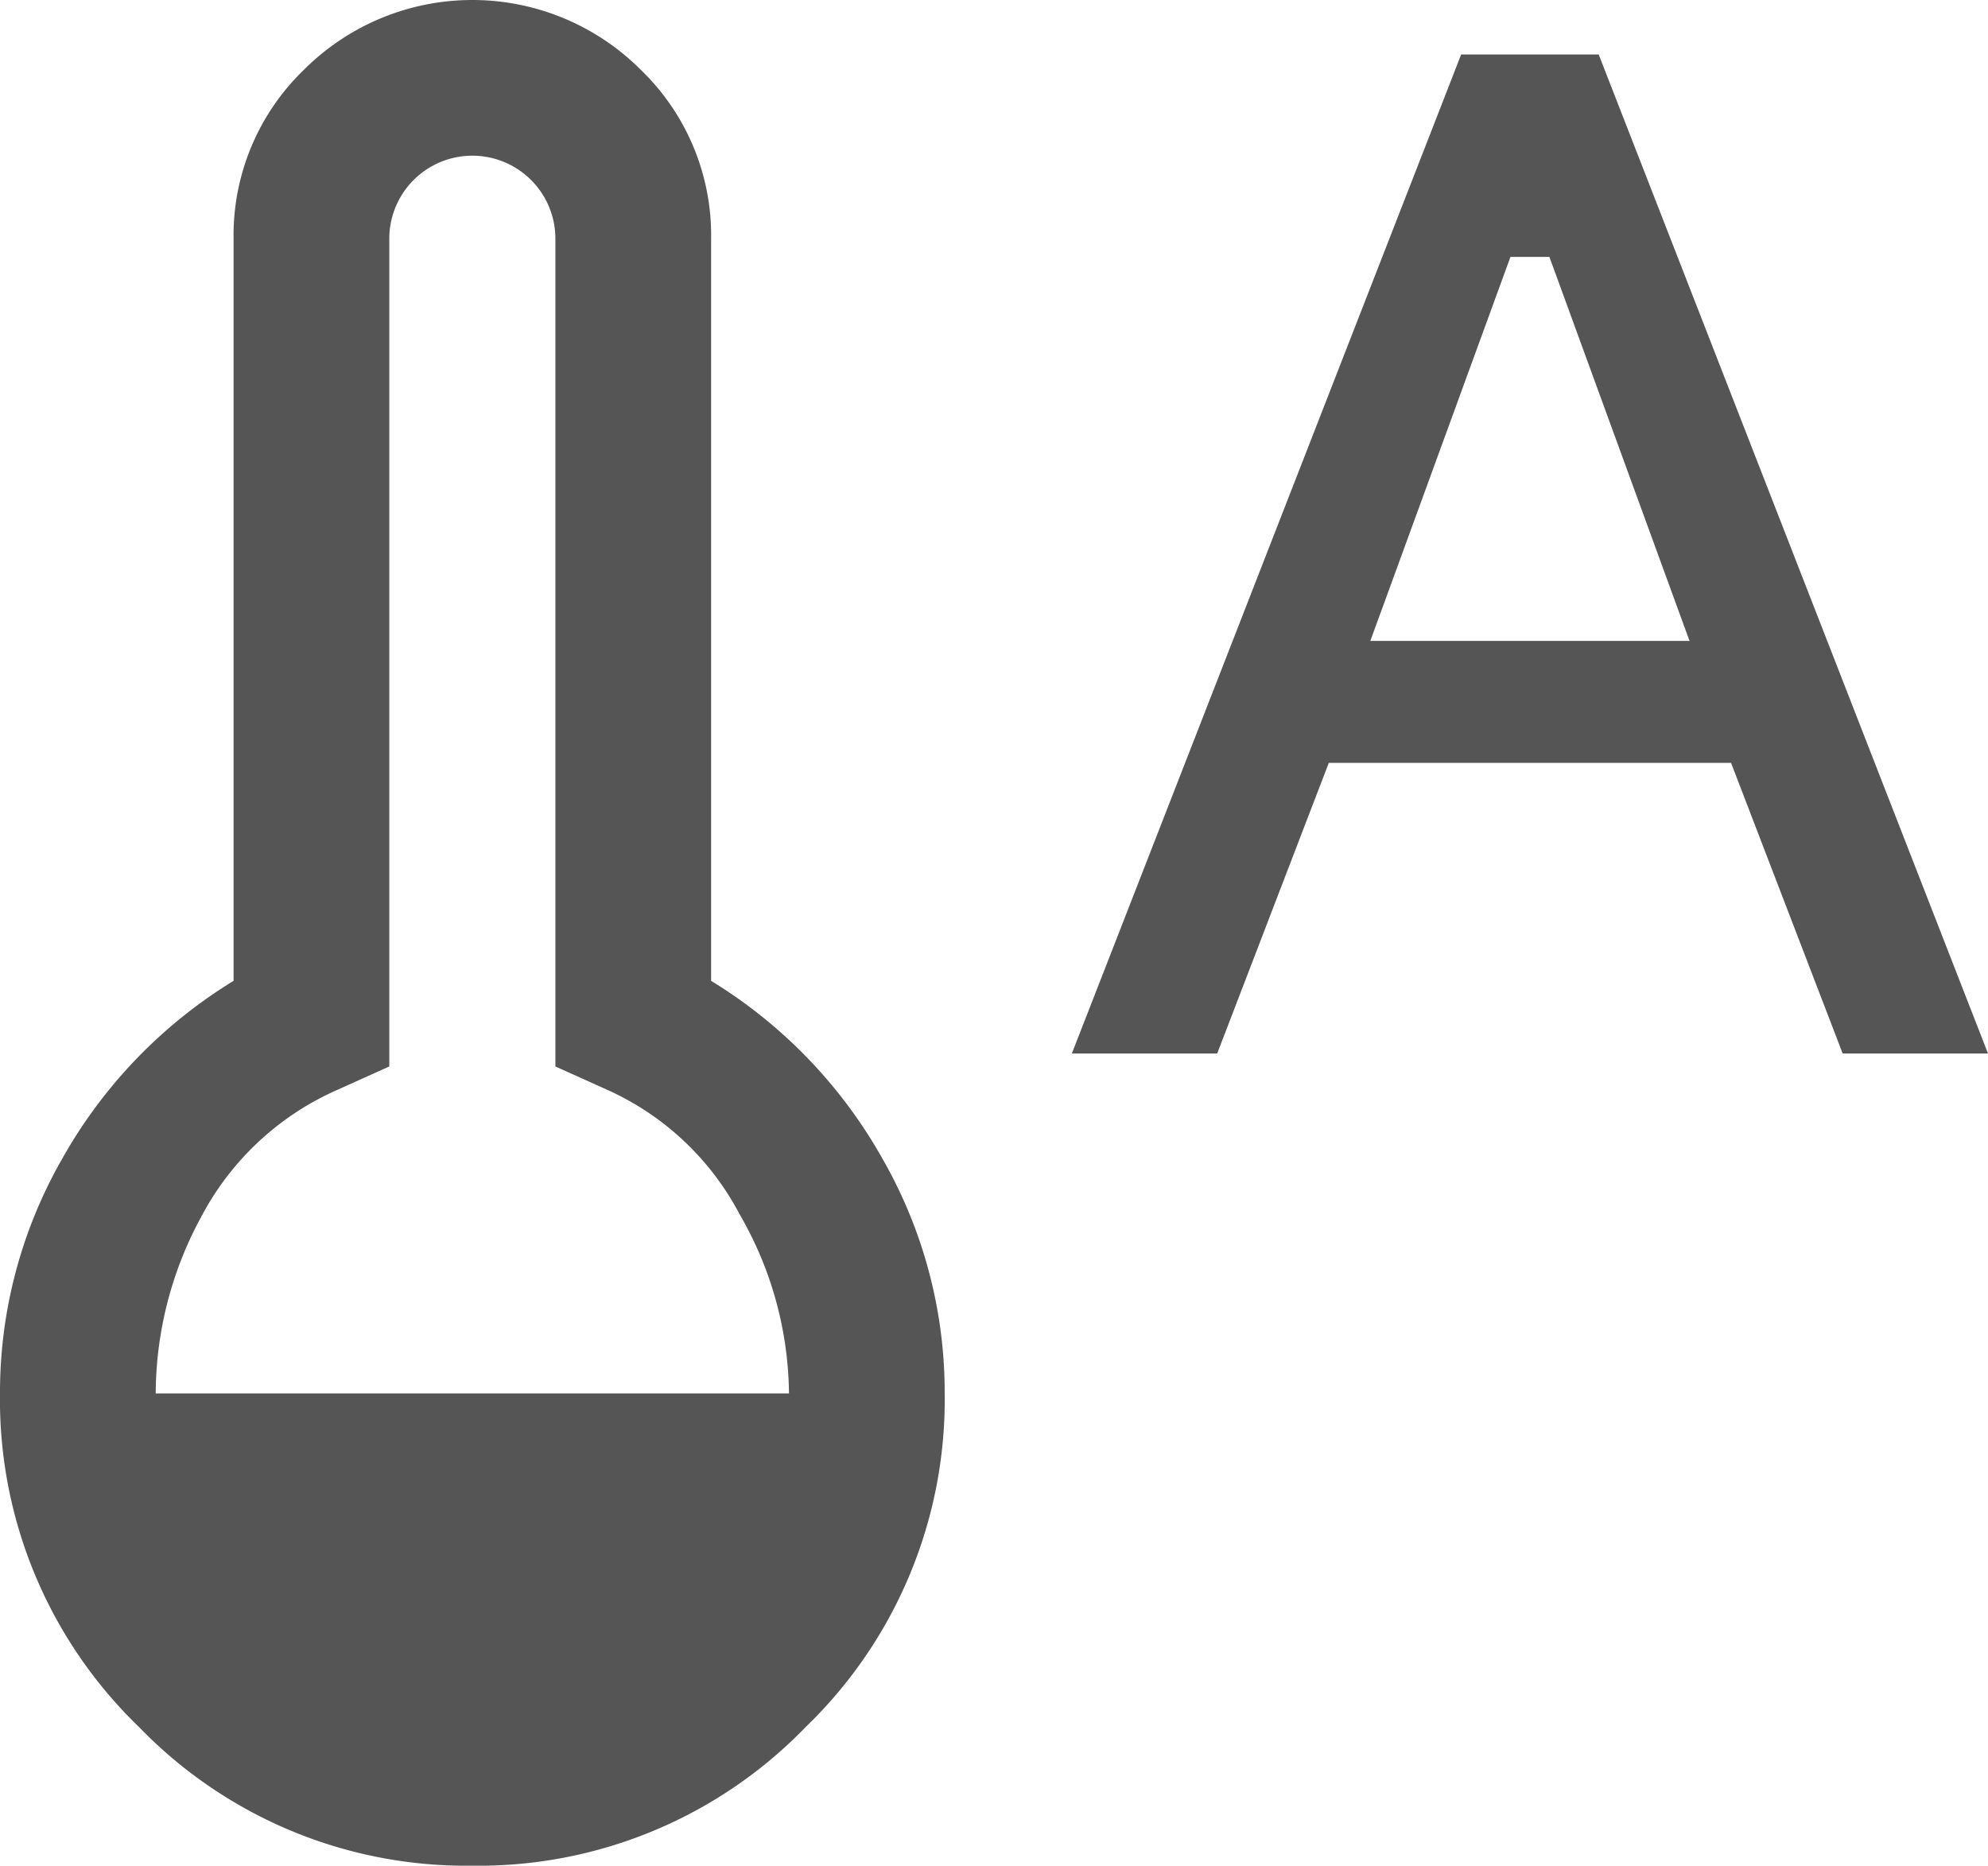
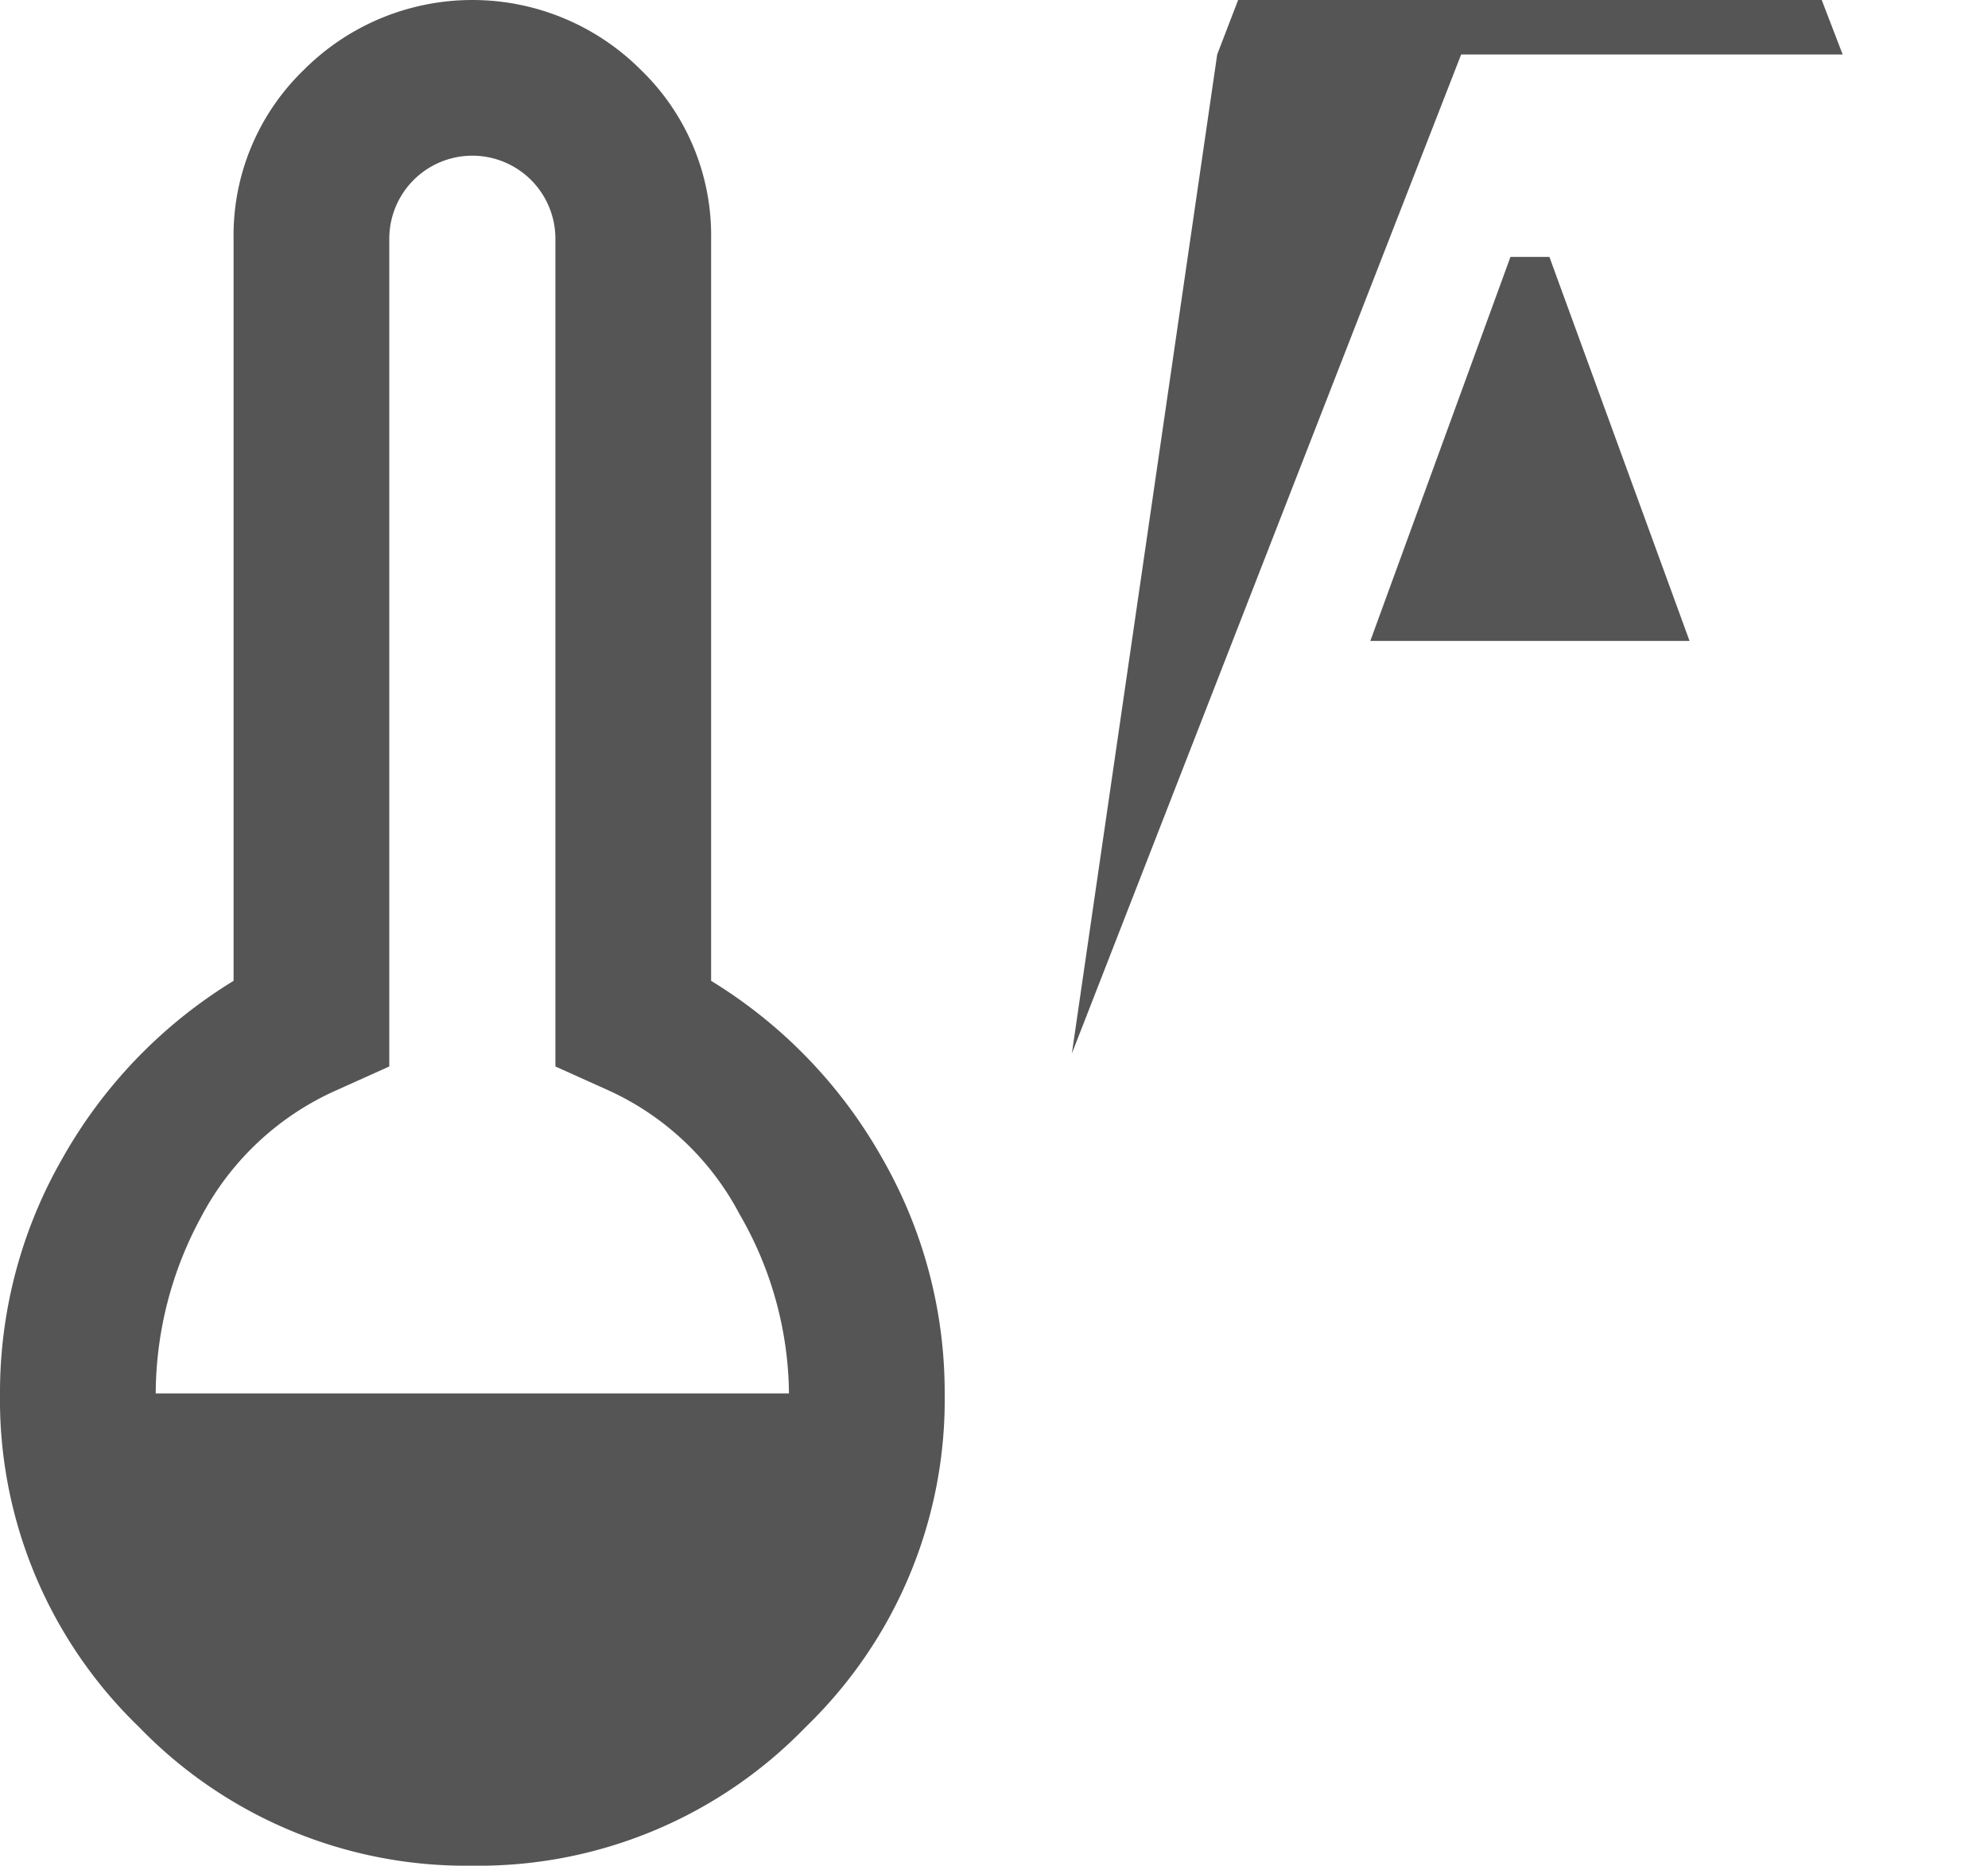
<svg xmlns="http://www.w3.org/2000/svg" id="Livello_1" data-name="Livello 1" width="38.3" height="35.95" viewBox="0 0 38.3 35.95">
  <defs>
    <style>.cls-1{fill:#555;}</style>
  </defs>
  <title>ico-serv-risco-autonomo-dark</title>
-   <path class="cls-1" d="M14.8,41.95a8.762,8.762,0,0,1-6.425-2.675A8.762,8.762,0,0,1,5.7,32.85a9.06,9.06,0,0,1,1.2-4.525A9.419,9.419,0,0,1,10.2,24.9V10.6a4.43,4.43,0,0,1,1.35-3.25,4.587,4.587,0,0,1,6.5,0A4.43,4.43,0,0,1,19.4,10.6V24.9a9.419,9.419,0,0,1,3.3,3.425,9.06,9.06,0,0,1,1.2,4.525,8.762,8.762,0,0,1-2.675,6.425A8.762,8.762,0,0,1,14.8,41.95Zm-6.1-9.1H20.9a7.001,7.001,0,0,0-.95-3.45A5.366,5.366,0,0,0,17.4,27l-1-.45V10.6a1.6,1.6,0,1,0-3.2,0V26.55l-1,.45a5.442,5.442,0,0,0-2.625,2.45A7.172,7.172,0,0,0,8.7,32.85ZM26.35,26.3l7.5-19.25H36.5L44,26.3H41.2l-2.15-5.6H31.3l-2.15,5.6Zm5.75-7.95h6.15l-2.7-7.4H34.8Z" transform="translate(-5.7 -6)" />
+   <path class="cls-1" d="M14.8,41.95a8.762,8.762,0,0,1-6.425-2.675A8.762,8.762,0,0,1,5.7,32.85a9.06,9.06,0,0,1,1.2-4.525A9.419,9.419,0,0,1,10.2,24.9V10.6a4.43,4.43,0,0,1,1.35-3.25,4.587,4.587,0,0,1,6.5,0A4.43,4.43,0,0,1,19.4,10.6V24.9a9.419,9.419,0,0,1,3.3,3.425,9.06,9.06,0,0,1,1.2,4.525,8.762,8.762,0,0,1-2.675,6.425A8.762,8.762,0,0,1,14.8,41.95Zm-6.1-9.1H20.9a7.001,7.001,0,0,0-.95-3.45A5.366,5.366,0,0,0,17.4,27l-1-.45V10.6a1.6,1.6,0,1,0-3.2,0V26.55l-1,.45a5.442,5.442,0,0,0-2.625,2.45A7.172,7.172,0,0,0,8.7,32.85ZM26.35,26.3l7.5-19.25H36.5H41.2l-2.15-5.6H31.3l-2.15,5.6Zm5.75-7.95h6.15l-2.7-7.4H34.8Z" transform="translate(-5.7 -6)" />
</svg>